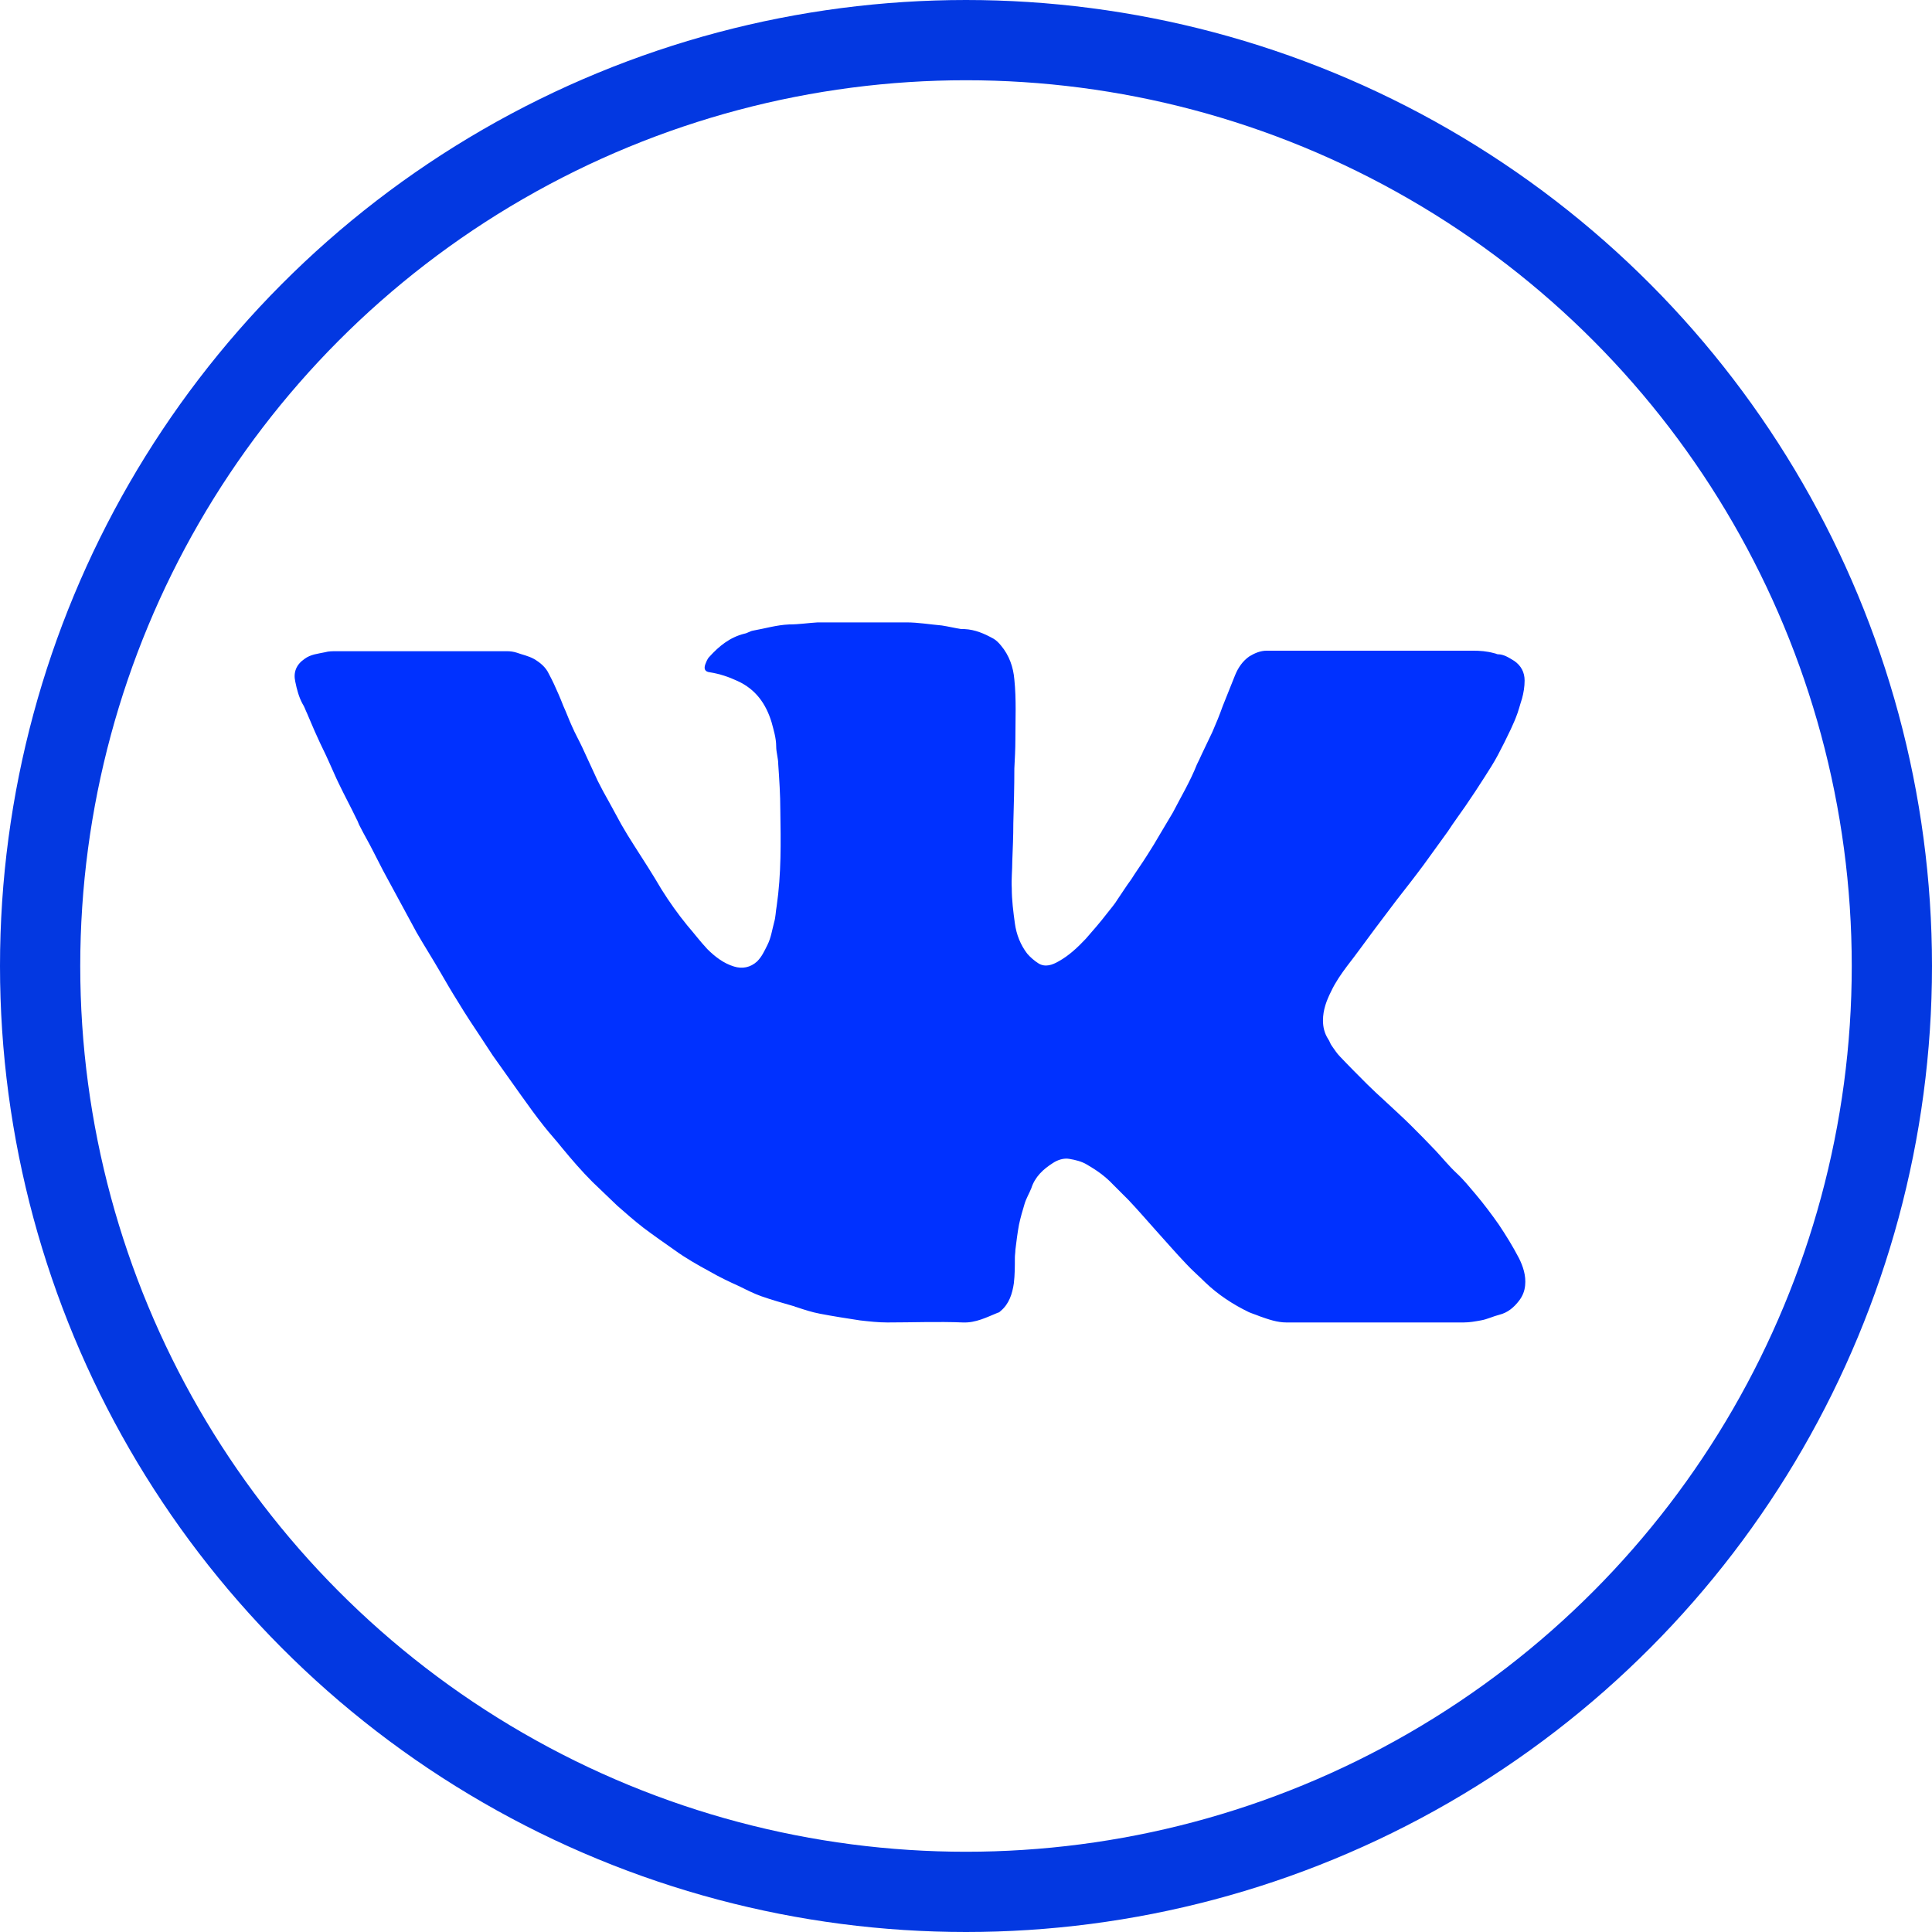
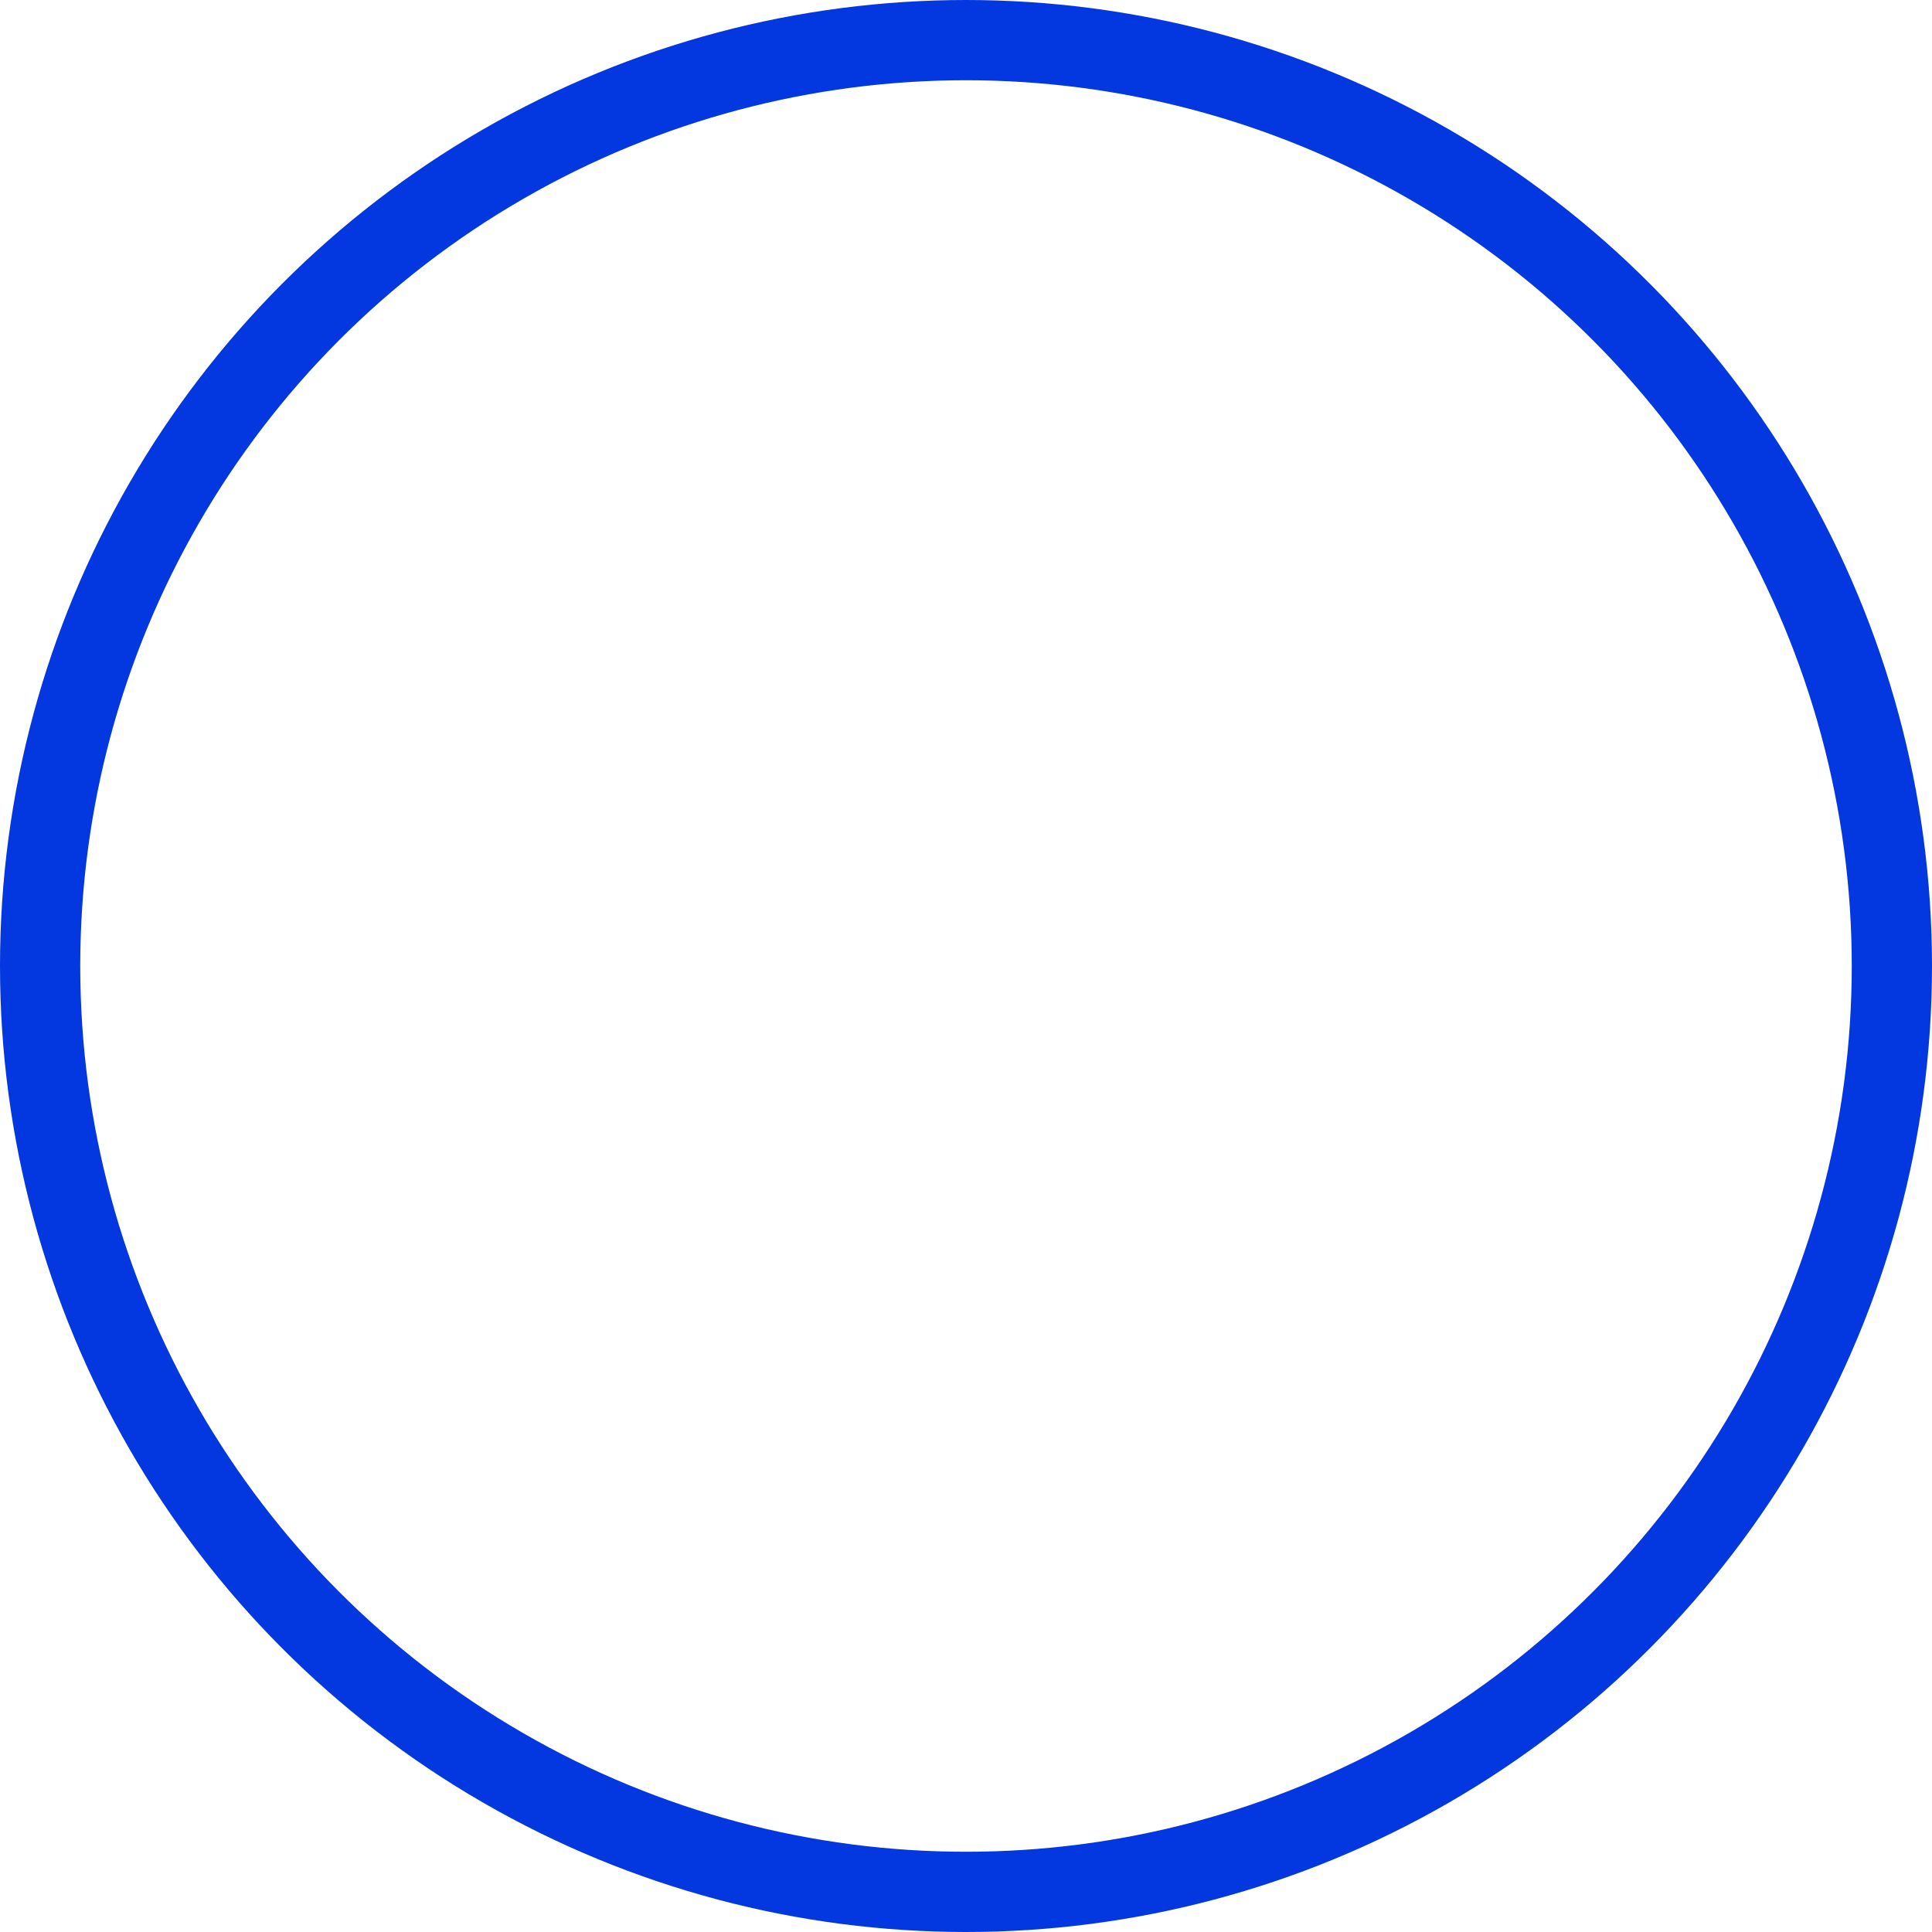
<svg xmlns="http://www.w3.org/2000/svg" id="_Слой_2" data-name="Слой 2" viewBox="0 0 37.56 37.56">
  <defs>
    <style> .cls-1 { fill: #0031ff; } .cls-2 { fill: none; stroke: #0338e1; stroke-miterlimit: 10; stroke-width: 1.56px; } </style>
  </defs>
  <g id="_Слой_1-2" data-name="Слой 1">
    <g>
-       <path class="cls-1" d="M26.75,25.71c-.58,0-1.16,0-1.74,0-.18,0-.35-.06-.52-.12-.07-.03-.14-.05-.21-.08-.31-.15-.6-.34-.85-.58-.12-.12-.25-.23-.37-.36-.2-.21-.39-.43-.58-.64-.18-.2-.35-.4-.54-.6-.1-.1-.2-.2-.3-.3-.15-.16-.32-.28-.51-.39-.1-.06-.22-.09-.34-.11-.11-.02-.23,.02-.32,.08-.19,.12-.35,.27-.42,.49-.04,.1-.1,.2-.13,.3-.04,.13-.08,.27-.11,.41-.03,.16-.05,.33-.07,.49,0,.05-.01,.1-.01,.15,0,.17,0,.33-.02,.5-.03,.2-.09,.4-.26,.54-.01,.01-.03,.03-.05,.03-.22,.09-.43,.2-.68,.19-.49-.02-.98,0-1.47,0-.18,0-.35-.02-.53-.04-.26-.04-.52-.08-.78-.13-.16-.03-.31-.08-.46-.13-.02,0-.04-.02-.06-.02-.21-.06-.42-.12-.62-.19-.14-.05-.28-.12-.42-.19-.2-.09-.39-.18-.58-.29-.24-.13-.47-.26-.69-.42-.2-.14-.4-.28-.6-.43-.18-.14-.34-.28-.51-.43-.16-.15-.32-.31-.48-.46-.21-.21-.4-.43-.59-.66-.11-.14-.24-.28-.35-.42-.16-.2-.31-.41-.46-.62-.18-.25-.36-.51-.54-.76-.07-.11-.14-.21-.21-.32-.16-.24-.32-.48-.47-.73-.12-.19-.23-.38-.34-.57-.15-.26-.31-.51-.46-.77-.09-.16-.17-.32-.26-.48-.13-.24-.26-.48-.39-.72-.07-.13-.13-.26-.2-.39-.08-.16-.17-.31-.25-.47-.03-.05-.04-.1-.07-.15-.11-.23-.23-.45-.34-.68-.07-.14-.13-.29-.2-.44-.07-.16-.15-.31-.22-.47-.07-.15-.13-.3-.2-.46-.03-.06-.05-.13-.09-.19-.07-.13-.11-.28-.14-.43-.04-.18,.02-.33,.18-.44,.12-.09,.26-.1,.4-.13,.07-.02,.14-.02,.22-.02,1.11,0,2.21,0,3.32,0,.06,0,.13,.01,.19,.03,.11,.04,.22,.06,.33,.12,.12,.07,.23,.16,.29,.29,.07,.13,.13,.26,.19,.4,.03,.07,.06,.14,.09,.22,.06,.13,.11,.27,.17,.4,.06,.14,.14,.28,.2,.41,.1,.22,.2,.43,.3,.65,.07,.14,.14,.27,.22,.41,.08,.15,.16,.29,.24,.44,.08,.14,.16,.27,.25,.41,.18,.28,.36,.56,.53,.85,.15,.24,.32,.48,.5,.7,.13,.15,.25,.31,.39,.46,.15,.15,.32,.28,.52,.34,.16,.05,.32,.02,.45-.1,.09-.09,.14-.2,.2-.32,.07-.14,.09-.29,.13-.44,.03-.1,.03-.21,.05-.32,.09-.62,.08-1.24,.07-1.86,0-.3-.02-.6-.04-.89,0-.12-.04-.23-.04-.35,0-.16-.05-.32-.09-.47-.11-.36-.31-.64-.66-.8-.17-.08-.35-.14-.54-.17-.09-.01-.12-.06-.09-.15,.02-.05,.04-.11,.08-.15,.19-.21,.4-.38,.68-.45,.06-.01,.11-.05,.17-.06,.23-.04,.46-.11,.7-.12,.19,0,.38-.03,.56-.04,.05,0,.1,0,.15,0,.52,0,1.04,0,1.57,0,.23,0,.46,.04,.69,.06,.13,.02,.25,.05,.38,.07,.02,0,.04,0,.06,0,.21,.01,.39,.09,.57,.19,.05,.03,.1,.08,.14,.13,.16,.19,.24,.42,.26,.66,.04,.39,.02,.77,.02,1.16,0,.19-.01,.38-.02,.57,0,.36-.01,.72-.02,1.07,0,.24-.01,.48-.02,.73,0,.18-.02,.35-.01,.53,0,.23,.03,.46,.06,.68,.03,.22,.11,.42,.24,.59,.06,.07,.14,.14,.22,.19,.13,.08,.27,.03,.39-.04,.2-.11,.37-.27,.53-.44,.14-.16,.28-.32,.41-.49,.07-.09,.15-.18,.21-.28,.09-.13,.17-.26,.26-.38,.1-.16,.21-.31,.31-.47,.09-.14,.17-.27,.25-.41,.08-.14,.17-.28,.25-.42,.16-.31,.34-.61,.47-.94,.03-.06,.06-.12,.09-.19,.07-.15,.14-.29,.21-.44,.07-.16,.14-.33,.2-.5,.03-.08,.07-.17,.1-.25,.05-.12,.09-.23,.14-.35,.06-.15,.15-.28,.28-.37,.1-.06,.21-.11,.34-.11,.13,0,.26,0,.4,0,1.2,0,2.4,0,3.6,0,.14,0,.28,.01,.42,.05,.02,0,.05,.02,.07,.02,.12,0,.22,.07,.32,.13,.13,.09,.2,.22,.2,.38,0,.12-.02,.24-.05,.35-.04,.12-.07,.25-.12,.37-.03,.08-.07,.16-.1,.23-.08,.17-.16,.33-.25,.5-.08,.15-.17,.29-.26,.43-.12,.19-.24,.37-.37,.56-.11,.16-.23,.32-.34,.49-.16,.22-.31,.43-.47,.65-.17,.23-.35,.46-.53,.69-.14,.19-.29,.38-.43,.57-.18,.24-.35,.48-.53,.71-.12,.16-.23,.32-.31,.49-.09,.18-.16,.36-.16,.57,0,.13,.03,.25,.1,.36,.03,.04,.04,.09,.07,.13,.05,.07,.1,.15,.16,.21,.17,.18,.35,.36,.53,.54,.11,.11,.22,.21,.34,.32,.17,.16,.35,.32,.51,.48,.16,.16,.32,.32,.48,.49,.14,.15,.26,.3,.41,.44,.14,.13,.25,.27,.37,.41,.16,.19,.31,.39,.45,.59,.14,.21,.27,.42,.39,.65,.08,.16,.14,.34,.12,.53-.01,.11-.05,.21-.12,.3-.1,.13-.22,.23-.38,.27-.12,.03-.24,.09-.36,.11-.11,.02-.22,.04-.33,.04-.58,0-1.16,0-1.74,0h0Z" />
      <circle class="cls-2" cx="18.78" cy="18.78" r="18" />
    </g>
  </g>
</svg>